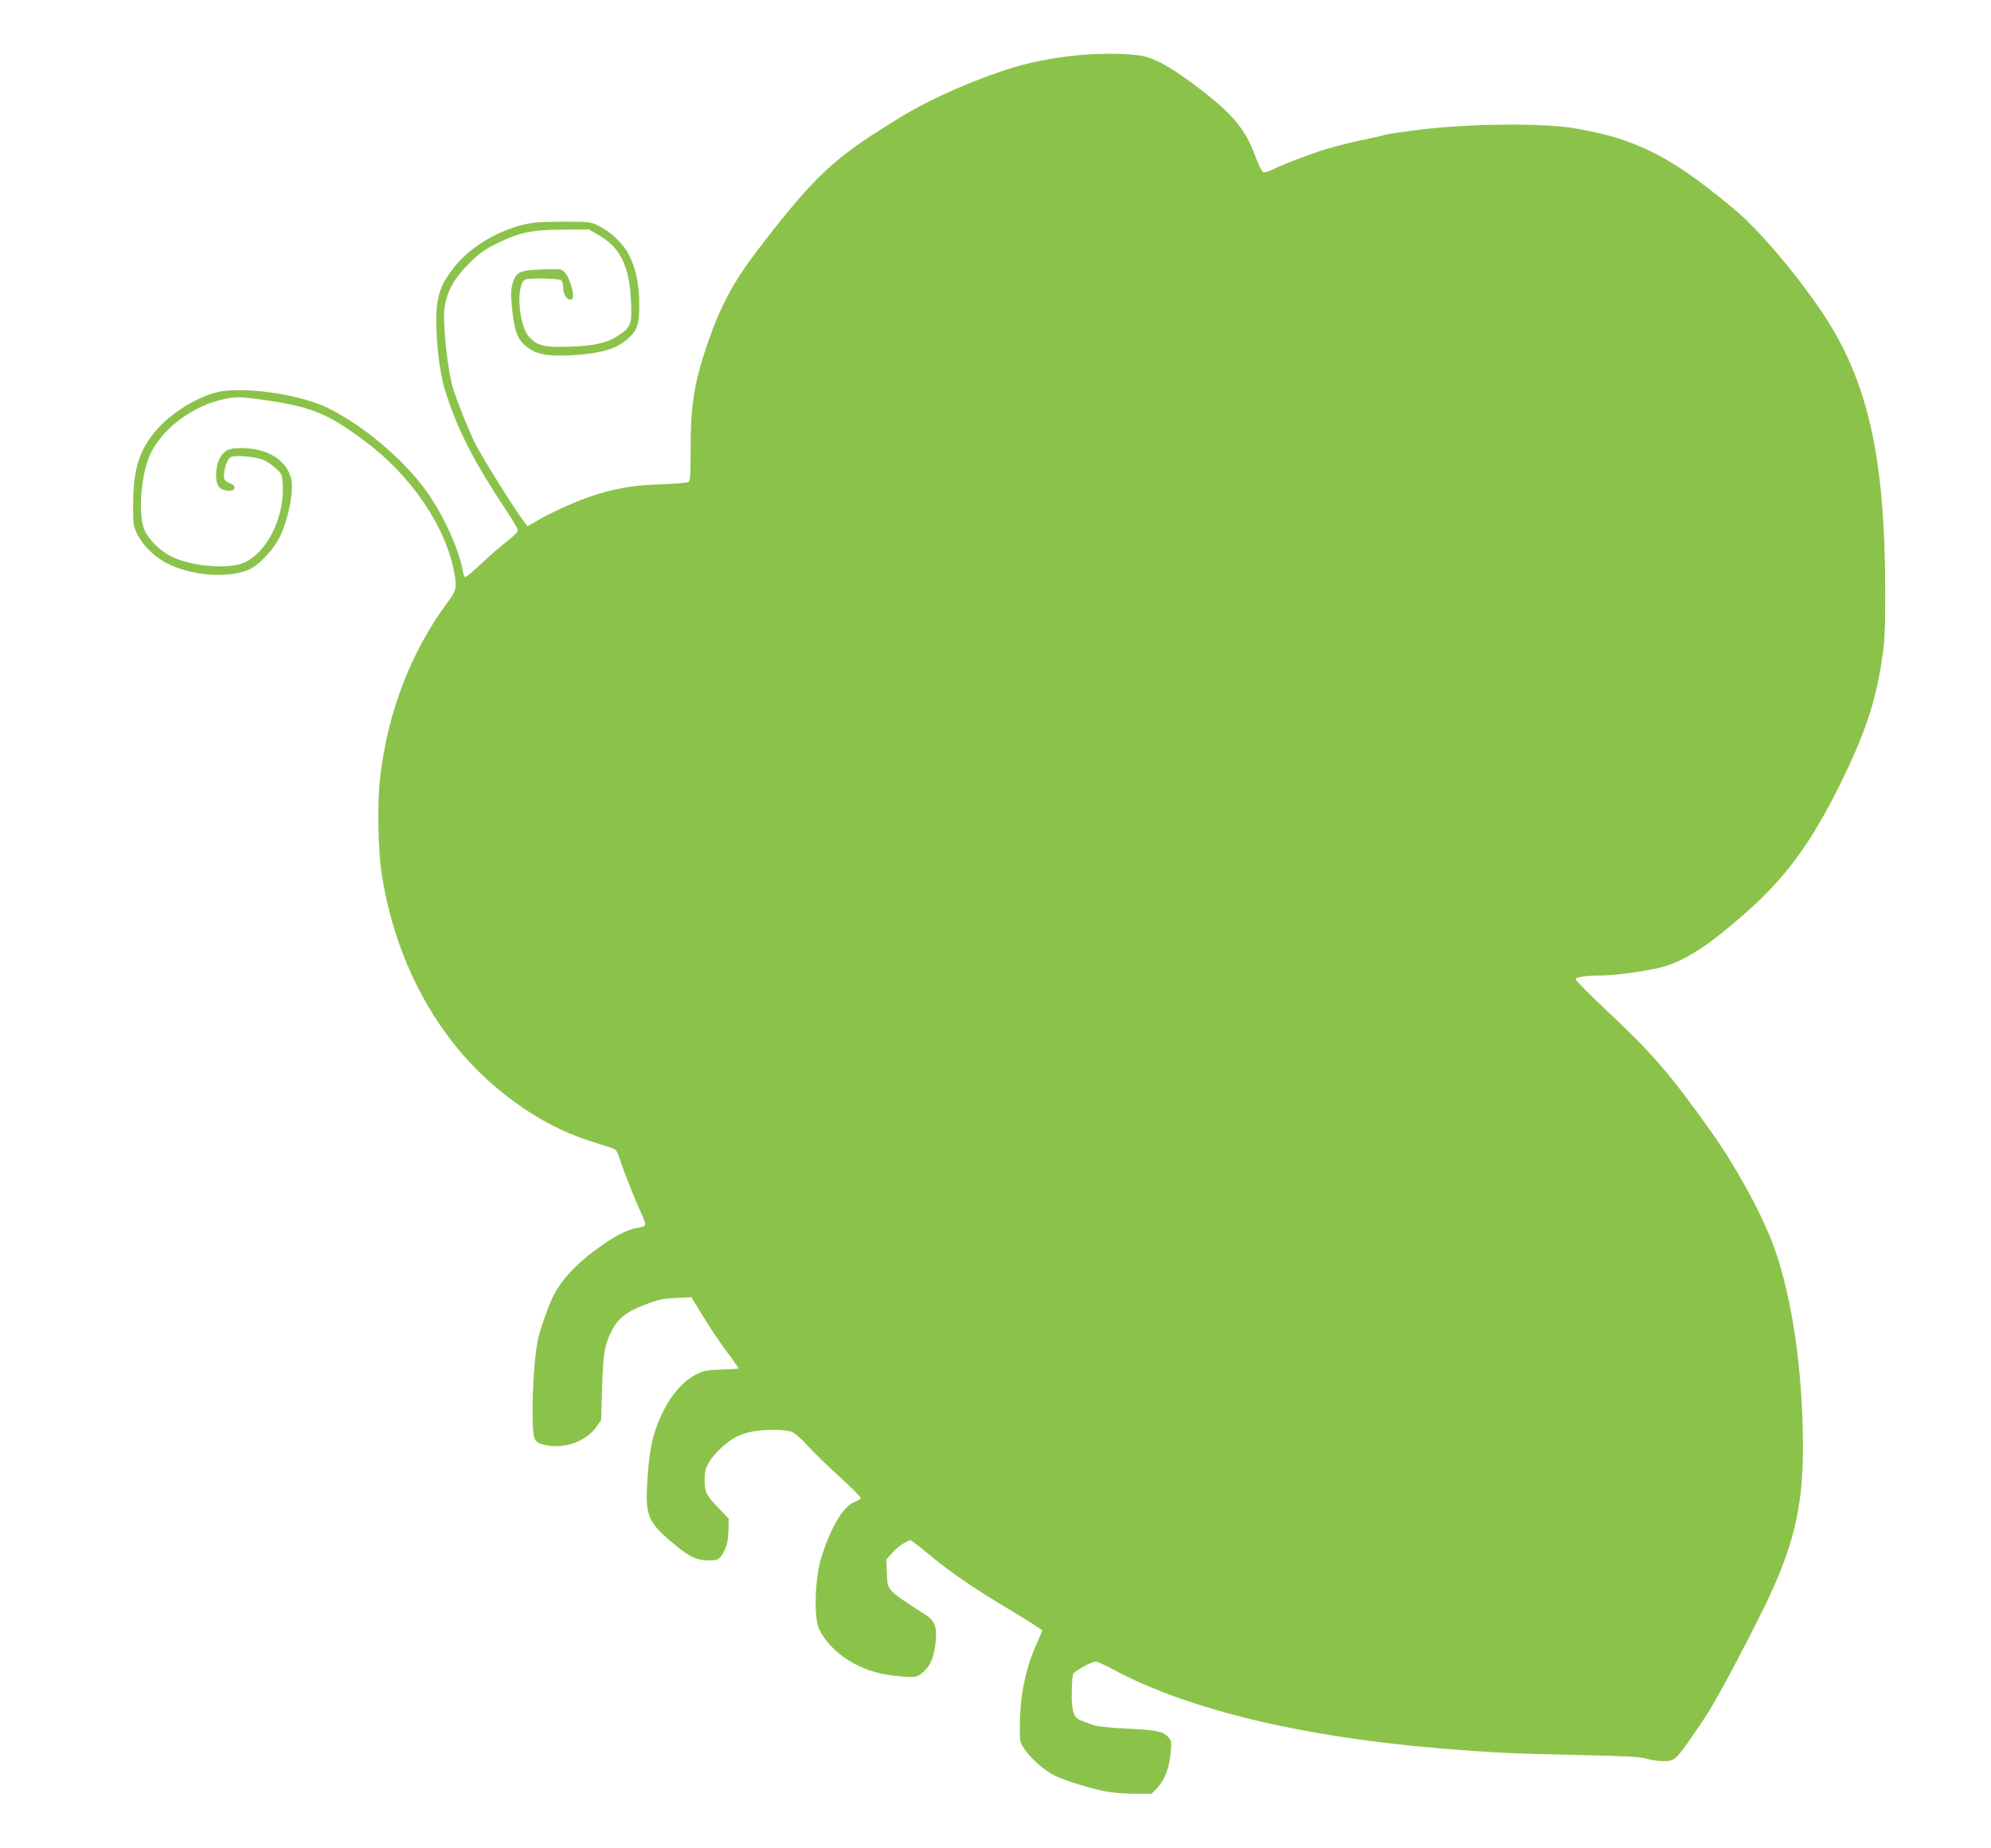
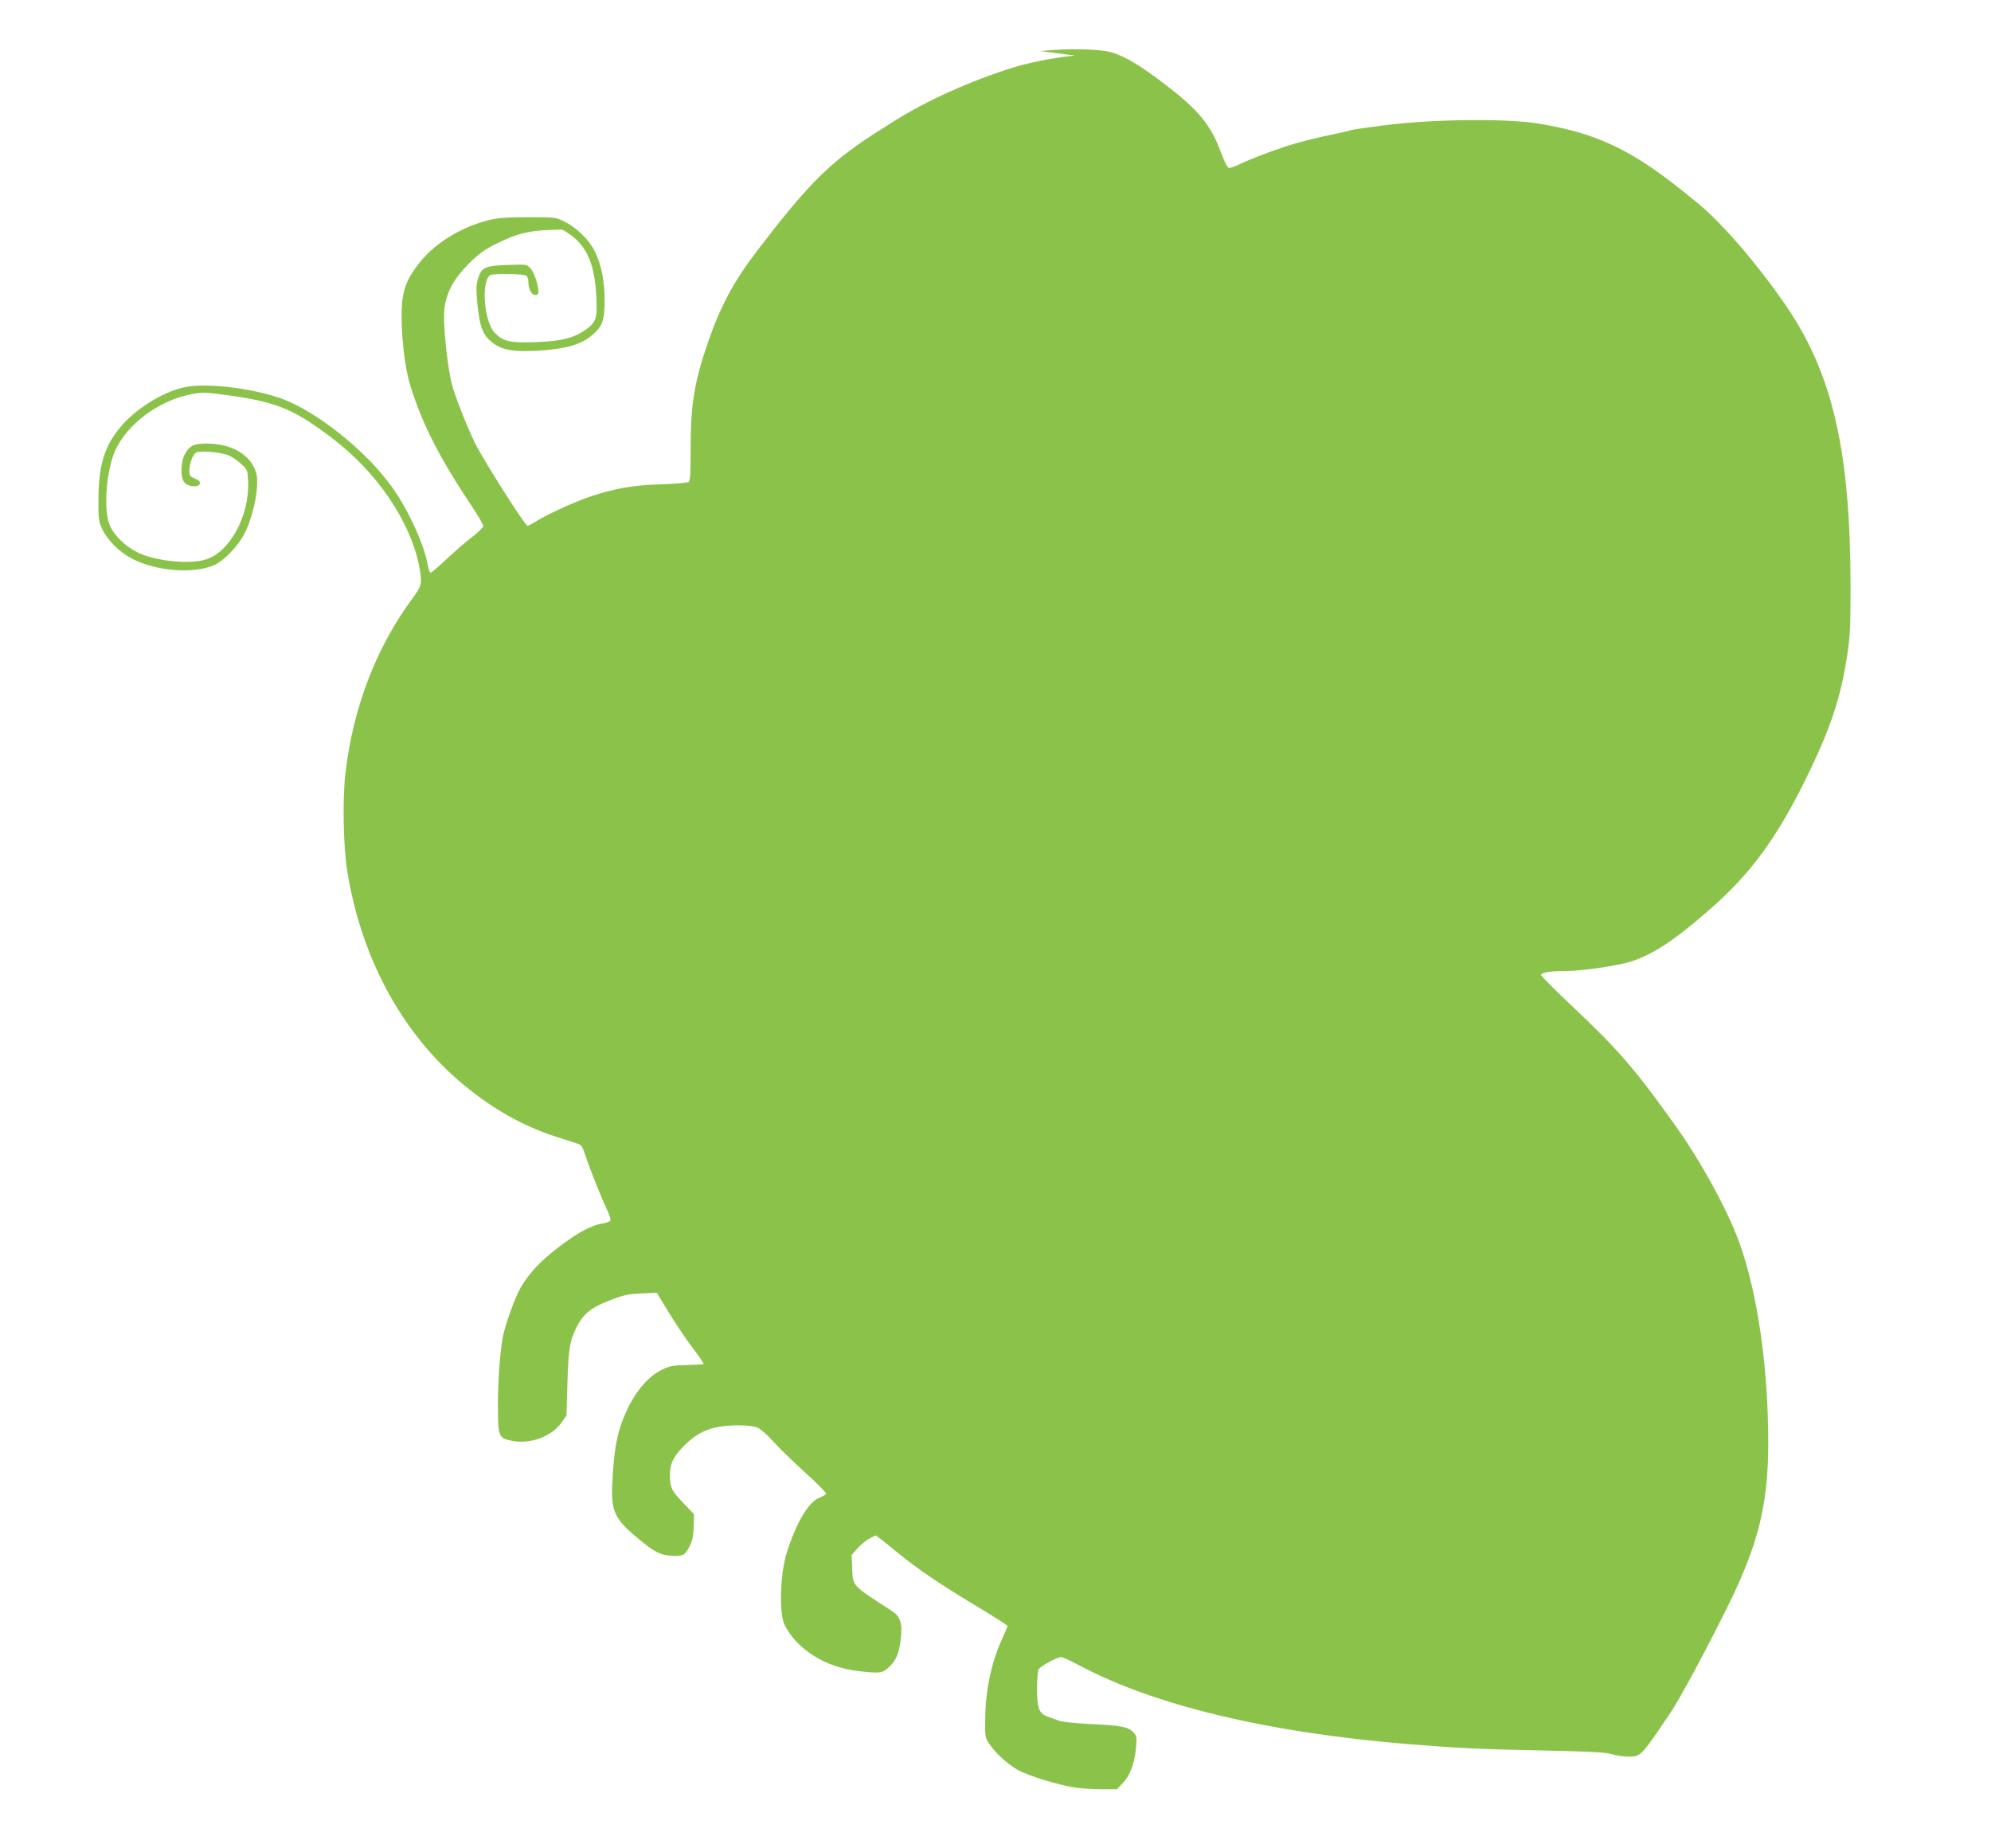
<svg xmlns="http://www.w3.org/2000/svg" version="1.0" width="1280pt" height="1188pt" viewBox="0 0 1280 1188" preserveAspectRatio="xMidYMid meet">
  <g transform="translate(0,1188) scale(0.1,-0.1)" fill="#8bc34a" stroke="none">
-     <path d="M6910 11523 c-142 -14 -317 -49 -435 -89 -291 -96 -562 -223 -770 -360 -33 -21 -64 -41 -70 -44 -5 -3 -44 -28 -85 -56 -238 -163 -378 -307 -681 -704 -154 -201 -238 -359 -321 -600 -87 -256 -109 -398 -108 -696 0 -135 -3 -184 -12 -191 -7 -6 -87 -13 -178 -16 -180 -6 -294 -25 -453 -78 -99 -33 -271 -111 -349 -159 -27 -17 -52 -30 -56 -30 -16 0 -279 414 -336 528 -39 76 -115 265 -142 351 -36 111 -70 434 -56 524 16 106 62 188 156 282 65 65 100 90 176 128 147 73 223 89 425 91 l170 1 53 -30 c148 -81 208 -200 219 -435 7 -136 -2 -162 -70 -209 -78 -54 -155 -73 -319 -79 -168 -6 -211 4 -265 61 -68 70 -88 330 -29 369 19 13 221 9 234 -4 7 -7 12 -24 12 -39 0 -58 30 -98 59 -80 19 12 -16 139 -47 169 -23 24 -27 24 -145 20 -147 -5 -169 -15 -191 -89 -12 -39 -13 -68 -5 -151 16 -162 35 -211 101 -262 62 -47 141 -59 307 -48 168 12 261 39 331 99 67 58 80 94 80 225 0 127 -22 233 -66 319 -34 69 -118 150 -191 185 -57 29 -60 29 -238 29 -152 -1 -193 -4 -262 -22 -177 -47 -342 -151 -439 -278 -59 -77 -81 -120 -98 -196 -27 -116 -3 -430 44 -584 79 -254 186 -463 404 -790 36 -55 66 -107 66 -115 0 -8 -30 -38 -67 -67 -38 -28 -111 -92 -165 -142 -53 -50 -101 -91 -106 -91 -6 0 -13 19 -17 41 -24 139 -126 363 -236 515 -151 210 -429 440 -654 542 -180 81 -531 129 -685 92 -137 -32 -307 -139 -402 -253 -103 -124 -140 -242 -142 -457 -1 -137 0 -148 25 -201 33 -70 108 -145 185 -186 158 -84 400 -103 535 -44 62 28 150 119 192 199 59 112 99 311 78 389 -32 119 -155 193 -321 193 -80 0 -108 -14 -137 -65 -29 -52 -32 -152 -5 -185 24 -29 94 -34 100 -7 2 12 -7 22 -32 32 -30 13 -36 20 -36 46 0 49 22 109 44 121 23 13 135 5 196 -13 23 -7 63 -32 88 -55 46 -41 46 -42 50 -115 11 -222 -119 -460 -275 -505 -109 -32 -324 -9 -437 47 -77 38 -149 108 -177 173 -43 97 -23 354 36 484 77 168 279 318 483 358 63 13 93 13 167 4 372 -47 477 -86 730 -275 300 -224 519 -546 575 -844 18 -99 15 -115 -45 -196 -234 -316 -382 -703 -431 -1121 -20 -166 -14 -473 11 -629 87 -547 341 -1025 717 -1350 200 -172 405 -290 627 -361 64 -20 128 -41 142 -46 20 -7 30 -23 48 -81 25 -77 97 -258 138 -345 14 -29 23 -59 20 -66 -3 -7 -26 -16 -51 -19 -53 -8 -126 -42 -211 -101 -156 -107 -257 -208 -319 -319 -35 -63 -98 -240 -111 -312 -19 -107 -32 -301 -31 -449 1 -189 5 -198 85 -215 121 -26 261 25 326 119 l30 43 6 211 c7 219 15 269 59 356 41 84 93 126 209 171 92 36 119 42 206 46 l100 5 75 -123 c41 -68 110 -171 153 -228 43 -56 76 -105 74 -107 -2 -3 -51 -5 -108 -7 -91 -2 -111 -6 -161 -30 -110 -54 -209 -190 -267 -367 -27 -85 -40 -165 -50 -334 -13 -202 7 -251 151 -373 120 -102 161 -122 250 -123 54 0 67 8 94 61 18 37 25 67 27 128 l2 79 -67 70 c-78 81 -88 101 -88 186 0 72 26 122 102 195 62 58 110 86 184 105 79 20 229 21 276 1 19 -8 64 -46 99 -86 35 -40 128 -130 206 -201 79 -71 141 -134 137 -139 -3 -5 -23 -17 -44 -25 -70 -28 -150 -164 -210 -356 -42 -135 -49 -391 -13 -462 82 -159 263 -272 473 -296 141 -16 155 -15 199 26 46 41 68 97 77 200 8 84 -8 127 -59 160 -260 168 -251 159 -255 272 l-4 87 37 43 c21 23 55 52 77 63 l41 21 31 -23 c17 -13 67 -52 111 -89 124 -102 271 -202 498 -338 114 -68 207 -128 207 -132 0 -5 -16 -44 -36 -87 -67 -146 -105 -325 -107 -503 -2 -119 -1 -127 24 -165 39 -60 122 -136 188 -172 72 -39 274 -100 373 -113 40 -5 115 -10 167 -10 l94 0 38 39 c47 50 76 127 85 225 6 71 5 78 -16 101 -34 37 -76 45 -270 54 -111 6 -190 14 -215 24 -22 8 -54 20 -71 26 -51 19 -64 55 -64 176 0 58 5 115 10 126 11 20 119 79 145 79 9 0 58 -22 108 -49 483 -260 1219 -437 2127 -511 313 -25 447 -32 835 -40 337 -7 430 -12 469 -24 27 -9 75 -16 107 -16 82 0 80 -1 270 280 64 95 240 423 374 695 193 392 256 649 256 1041 0 489 -69 965 -187 1291 -73 202 -245 518 -406 743 -259 364 -368 491 -665 771 -112 105 -203 197 -203 204 0 15 66 25 169 25 98 0 328 34 411 61 144 47 281 138 509 338 255 223 422 449 607 822 161 325 231 531 273 811 18 116 21 182 21 440 -1 860 -112 1351 -402 1785 -172 256 -414 541 -573 672 -234 194 -384 297 -540 372 -146 69 -273 108 -480 144 -205 36 -692 31 -1009 -10 -110 -14 -203 -28 -207 -30 -4 -3 -49 -13 -100 -24 -123 -25 -243 -56 -321 -81 -114 -38 -252 -92 -301 -117 -27 -13 -56 -23 -64 -21 -9 2 -30 42 -52 103 -64 173 -144 271 -361 436 -150 115 -248 174 -332 201 -80 25 -274 30 -468 11z" />
+     <path d="M6910 11523 c-142 -14 -317 -49 -435 -89 -291 -96 -562 -223 -770 -360 -33 -21 -64 -41 -70 -44 -5 -3 -44 -28 -85 -56 -238 -163 -378 -307 -681 -704 -154 -201 -238 -359 -321 -600 -87 -256 -109 -398 -108 -696 0 -135 -3 -184 -12 -191 -7 -6 -87 -13 -178 -16 -180 -6 -294 -25 -453 -78 -99 -33 -271 -111 -349 -159 -27 -17 -52 -30 -56 -30 -16 0 -279 414 -336 528 -39 76 -115 265 -142 351 -36 111 -70 434 -56 524 16 106 62 188 156 282 65 65 100 90 176 128 147 73 223 89 425 91 c148 -81 208 -200 219 -435 7 -136 -2 -162 -70 -209 -78 -54 -155 -73 -319 -79 -168 -6 -211 4 -265 61 -68 70 -88 330 -29 369 19 13 221 9 234 -4 7 -7 12 -24 12 -39 0 -58 30 -98 59 -80 19 12 -16 139 -47 169 -23 24 -27 24 -145 20 -147 -5 -169 -15 -191 -89 -12 -39 -13 -68 -5 -151 16 -162 35 -211 101 -262 62 -47 141 -59 307 -48 168 12 261 39 331 99 67 58 80 94 80 225 0 127 -22 233 -66 319 -34 69 -118 150 -191 185 -57 29 -60 29 -238 29 -152 -1 -193 -4 -262 -22 -177 -47 -342 -151 -439 -278 -59 -77 -81 -120 -98 -196 -27 -116 -3 -430 44 -584 79 -254 186 -463 404 -790 36 -55 66 -107 66 -115 0 -8 -30 -38 -67 -67 -38 -28 -111 -92 -165 -142 -53 -50 -101 -91 -106 -91 -6 0 -13 19 -17 41 -24 139 -126 363 -236 515 -151 210 -429 440 -654 542 -180 81 -531 129 -685 92 -137 -32 -307 -139 -402 -253 -103 -124 -140 -242 -142 -457 -1 -137 0 -148 25 -201 33 -70 108 -145 185 -186 158 -84 400 -103 535 -44 62 28 150 119 192 199 59 112 99 311 78 389 -32 119 -155 193 -321 193 -80 0 -108 -14 -137 -65 -29 -52 -32 -152 -5 -185 24 -29 94 -34 100 -7 2 12 -7 22 -32 32 -30 13 -36 20 -36 46 0 49 22 109 44 121 23 13 135 5 196 -13 23 -7 63 -32 88 -55 46 -41 46 -42 50 -115 11 -222 -119 -460 -275 -505 -109 -32 -324 -9 -437 47 -77 38 -149 108 -177 173 -43 97 -23 354 36 484 77 168 279 318 483 358 63 13 93 13 167 4 372 -47 477 -86 730 -275 300 -224 519 -546 575 -844 18 -99 15 -115 -45 -196 -234 -316 -382 -703 -431 -1121 -20 -166 -14 -473 11 -629 87 -547 341 -1025 717 -1350 200 -172 405 -290 627 -361 64 -20 128 -41 142 -46 20 -7 30 -23 48 -81 25 -77 97 -258 138 -345 14 -29 23 -59 20 -66 -3 -7 -26 -16 -51 -19 -53 -8 -126 -42 -211 -101 -156 -107 -257 -208 -319 -319 -35 -63 -98 -240 -111 -312 -19 -107 -32 -301 -31 -449 1 -189 5 -198 85 -215 121 -26 261 25 326 119 l30 43 6 211 c7 219 15 269 59 356 41 84 93 126 209 171 92 36 119 42 206 46 l100 5 75 -123 c41 -68 110 -171 153 -228 43 -56 76 -105 74 -107 -2 -3 -51 -5 -108 -7 -91 -2 -111 -6 -161 -30 -110 -54 -209 -190 -267 -367 -27 -85 -40 -165 -50 -334 -13 -202 7 -251 151 -373 120 -102 161 -122 250 -123 54 0 67 8 94 61 18 37 25 67 27 128 l2 79 -67 70 c-78 81 -88 101 -88 186 0 72 26 122 102 195 62 58 110 86 184 105 79 20 229 21 276 1 19 -8 64 -46 99 -86 35 -40 128 -130 206 -201 79 -71 141 -134 137 -139 -3 -5 -23 -17 -44 -25 -70 -28 -150 -164 -210 -356 -42 -135 -49 -391 -13 -462 82 -159 263 -272 473 -296 141 -16 155 -15 199 26 46 41 68 97 77 200 8 84 -8 127 -59 160 -260 168 -251 159 -255 272 l-4 87 37 43 c21 23 55 52 77 63 l41 21 31 -23 c17 -13 67 -52 111 -89 124 -102 271 -202 498 -338 114 -68 207 -128 207 -132 0 -5 -16 -44 -36 -87 -67 -146 -105 -325 -107 -503 -2 -119 -1 -127 24 -165 39 -60 122 -136 188 -172 72 -39 274 -100 373 -113 40 -5 115 -10 167 -10 l94 0 38 39 c47 50 76 127 85 225 6 71 5 78 -16 101 -34 37 -76 45 -270 54 -111 6 -190 14 -215 24 -22 8 -54 20 -71 26 -51 19 -64 55 -64 176 0 58 5 115 10 126 11 20 119 79 145 79 9 0 58 -22 108 -49 483 -260 1219 -437 2127 -511 313 -25 447 -32 835 -40 337 -7 430 -12 469 -24 27 -9 75 -16 107 -16 82 0 80 -1 270 280 64 95 240 423 374 695 193 392 256 649 256 1041 0 489 -69 965 -187 1291 -73 202 -245 518 -406 743 -259 364 -368 491 -665 771 -112 105 -203 197 -203 204 0 15 66 25 169 25 98 0 328 34 411 61 144 47 281 138 509 338 255 223 422 449 607 822 161 325 231 531 273 811 18 116 21 182 21 440 -1 860 -112 1351 -402 1785 -172 256 -414 541 -573 672 -234 194 -384 297 -540 372 -146 69 -273 108 -480 144 -205 36 -692 31 -1009 -10 -110 -14 -203 -28 -207 -30 -4 -3 -49 -13 -100 -24 -123 -25 -243 -56 -321 -81 -114 -38 -252 -92 -301 -117 -27 -13 -56 -23 -64 -21 -9 2 -30 42 -52 103 -64 173 -144 271 -361 436 -150 115 -248 174 -332 201 -80 25 -274 30 -468 11z" />
  </g>
</svg>